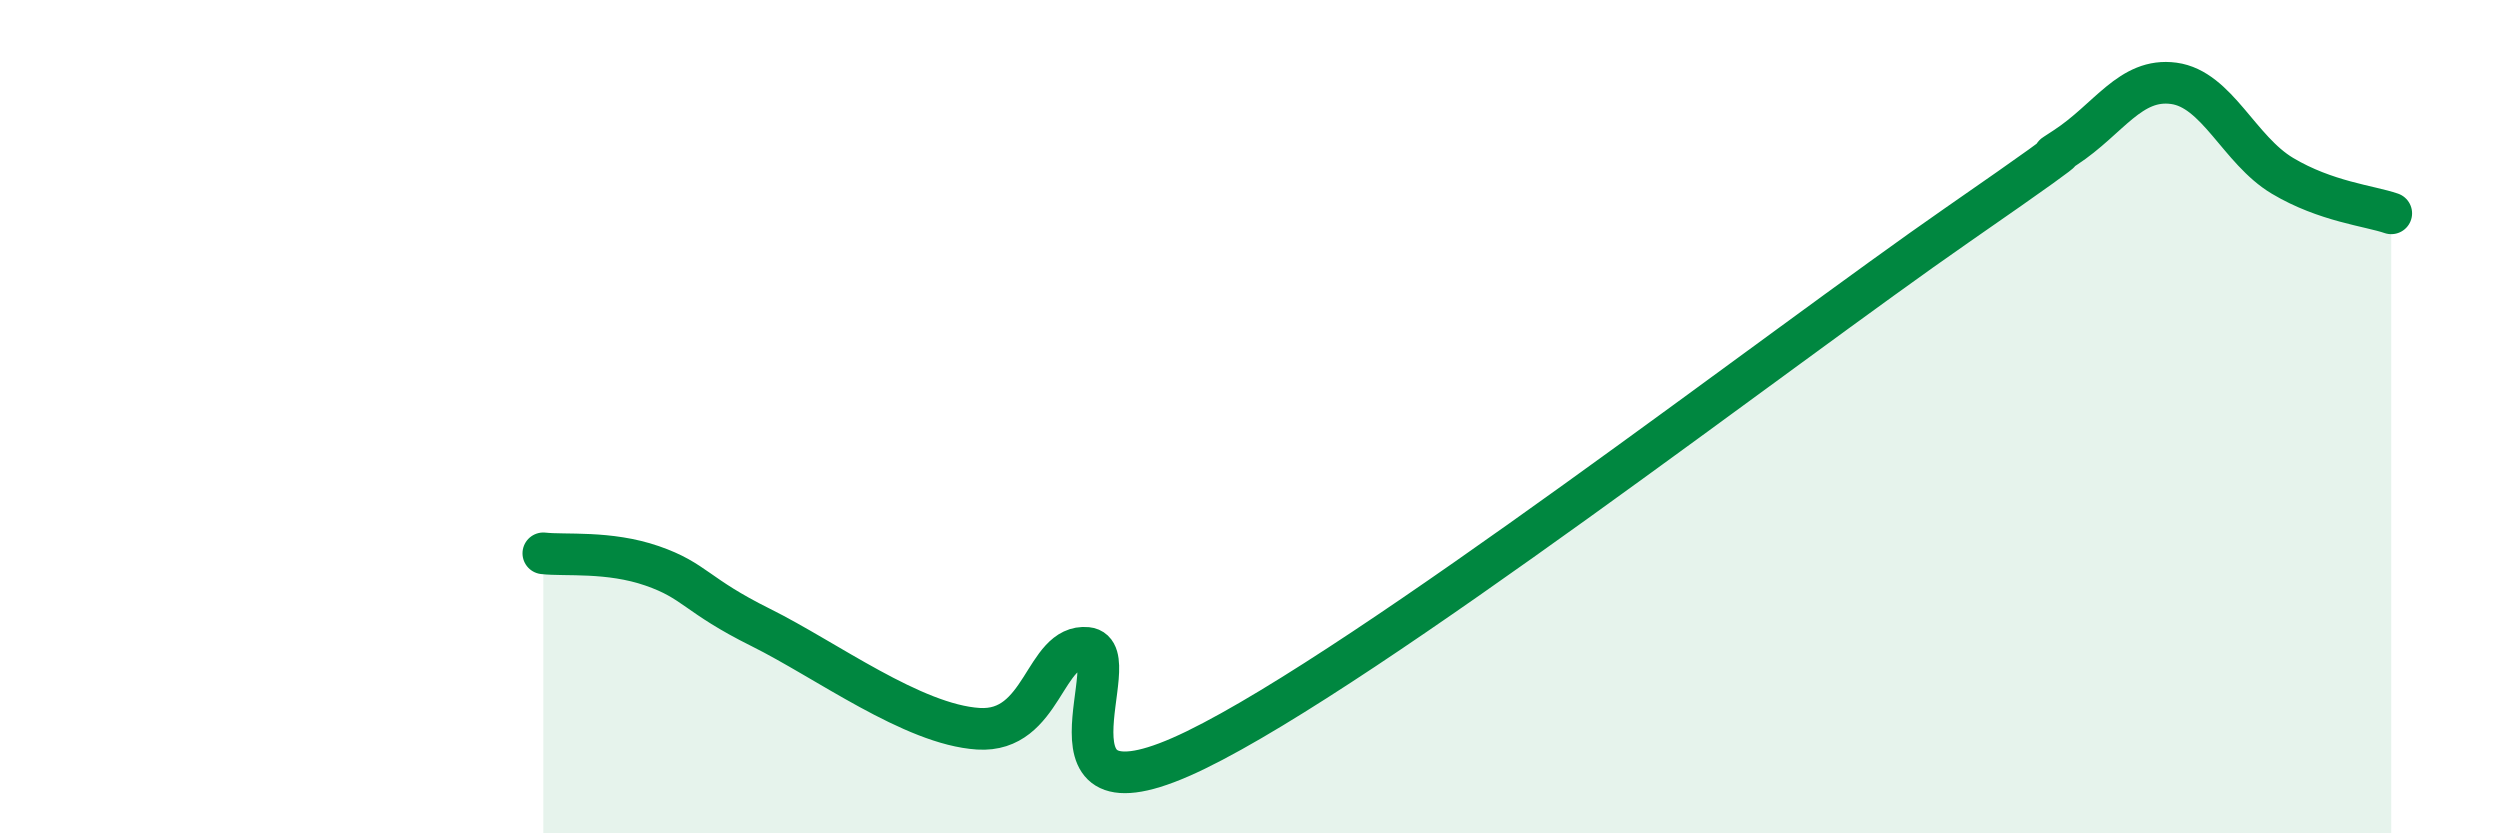
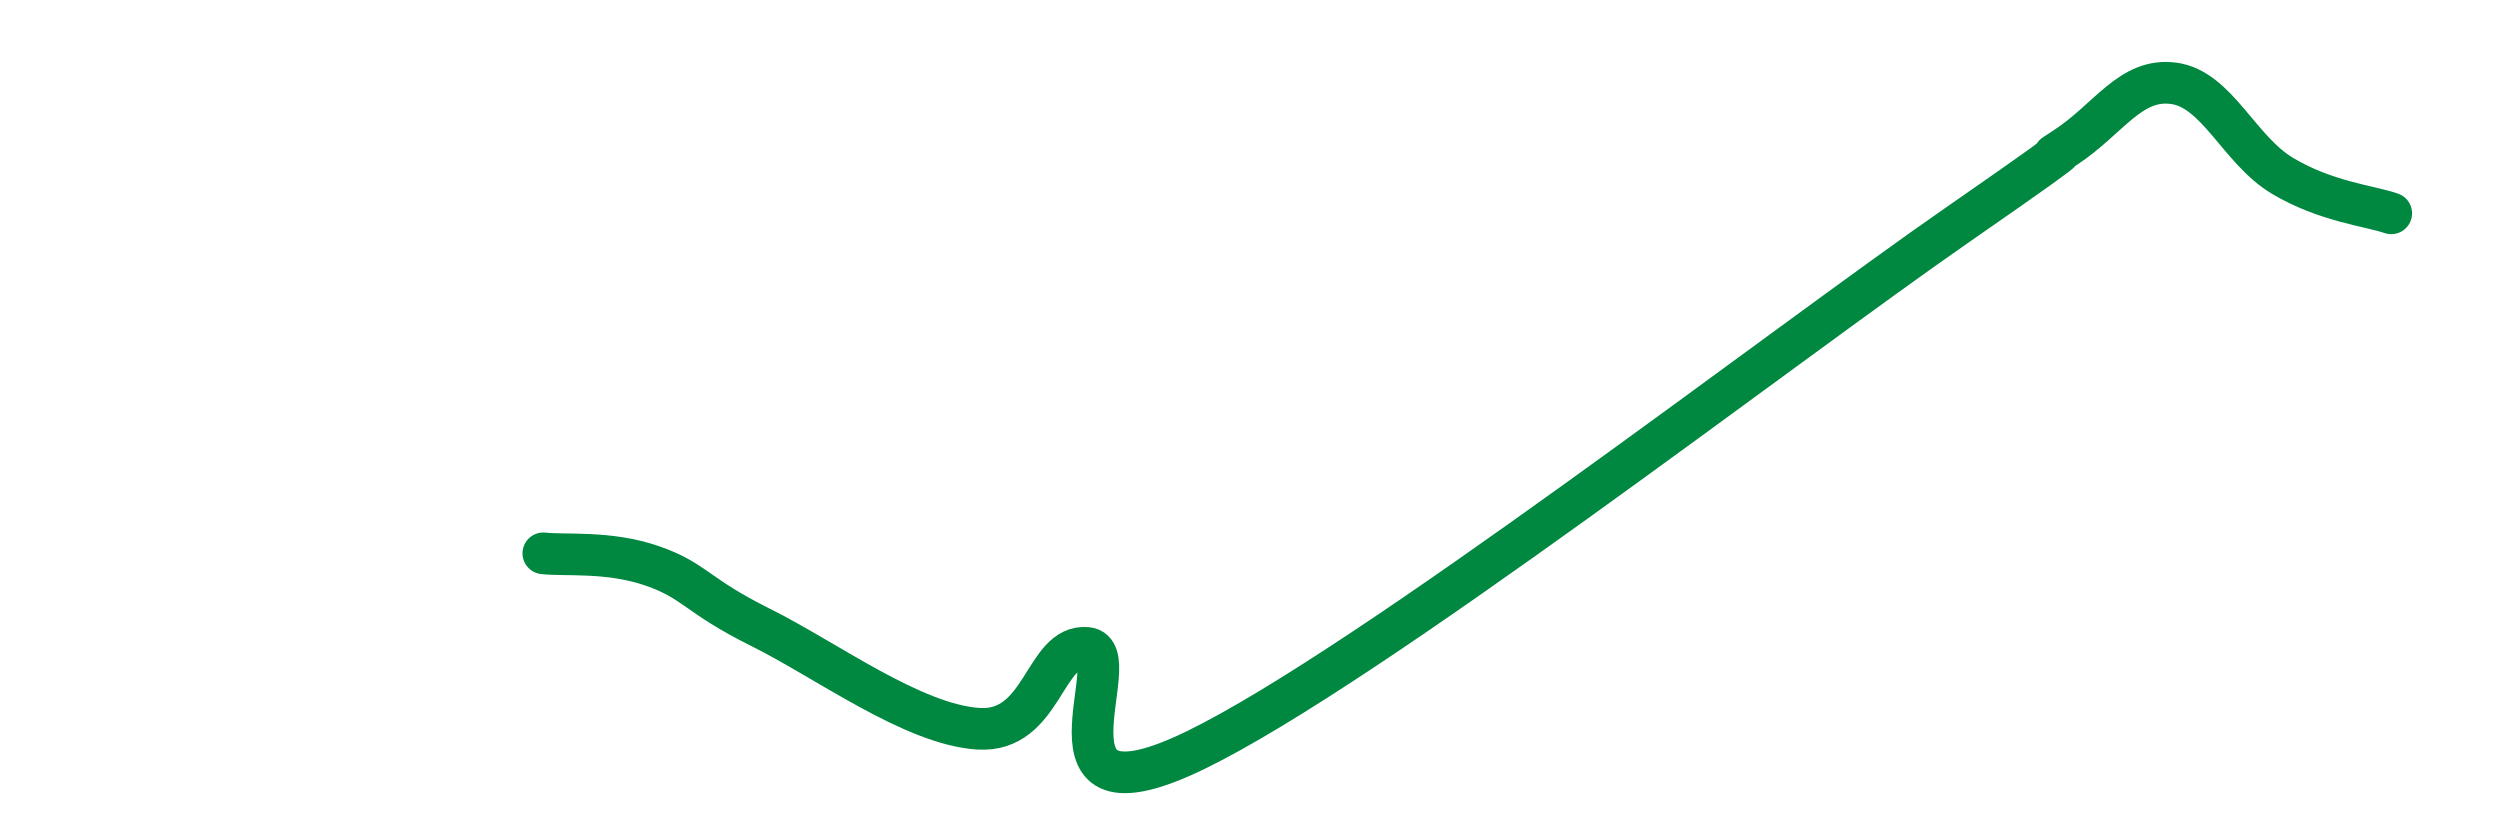
<svg xmlns="http://www.w3.org/2000/svg" width="60" height="20" viewBox="0 0 60 20">
-   <path d="M 13.04,13.28 C 13.56,13.34 14.61,13.22 15.65,13.58 C 16.69,13.94 16.69,14.28 18.26,15.06 C 19.83,15.84 21.91,17.39 23.48,17.49 C 25.05,17.59 25.05,15.45 26.09,15.55 C 27.13,15.65 24.53,20.03 28.7,18 C 32.87,15.97 42.79,8.3 46.96,5.41 C 51.13,2.52 48.53,4.22 49.57,3.54 C 50.61,2.86 51.13,1.86 52.17,2 C 53.21,2.14 53.74,3.6 54.78,4.22 C 55.82,4.84 56.87,4.94 57.39,5.12L57.39 20L13.04 20Z" fill="#008740" opacity="0.1" stroke-linecap="round" stroke-linejoin="round" />
  <path d="M 13.04,13.28 C 13.56,13.34 14.61,13.22 15.65,13.58 C 16.69,13.94 16.69,14.28 18.26,15.06 C 19.83,15.84 21.91,17.39 23.48,17.49 C 25.05,17.59 25.05,15.45 26.09,15.55 C 27.13,15.65 24.53,20.03 28.7,18 C 32.87,15.97 42.79,8.3 46.96,5.41 C 51.13,2.52 48.53,4.22 49.57,3.54 C 50.61,2.86 51.13,1.86 52.17,2 C 53.21,2.14 53.74,3.6 54.78,4.22 C 55.82,4.84 56.87,4.94 57.39,5.12" stroke="#008740" stroke-width="1" fill="none" stroke-linecap="round" stroke-linejoin="round" />
</svg>